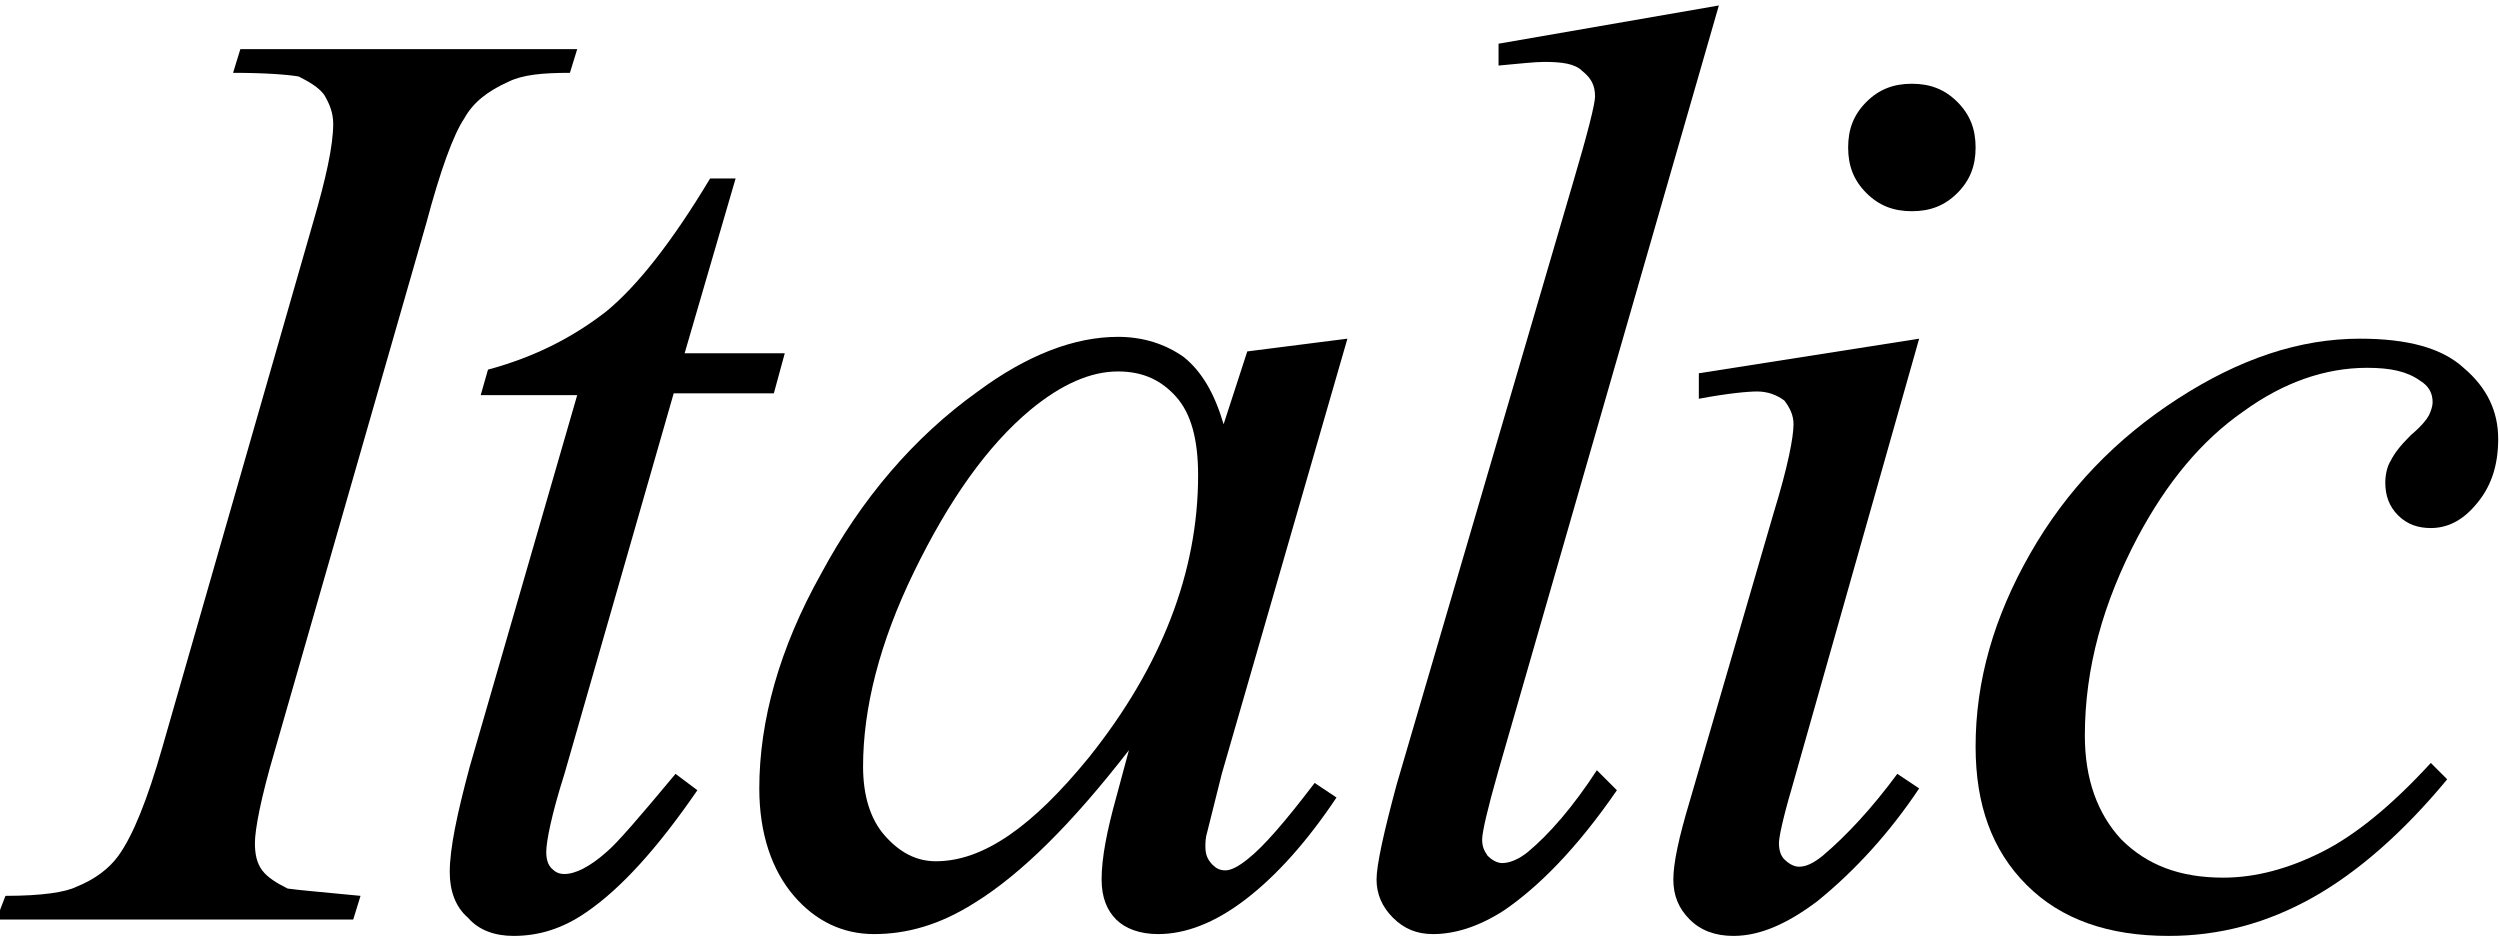
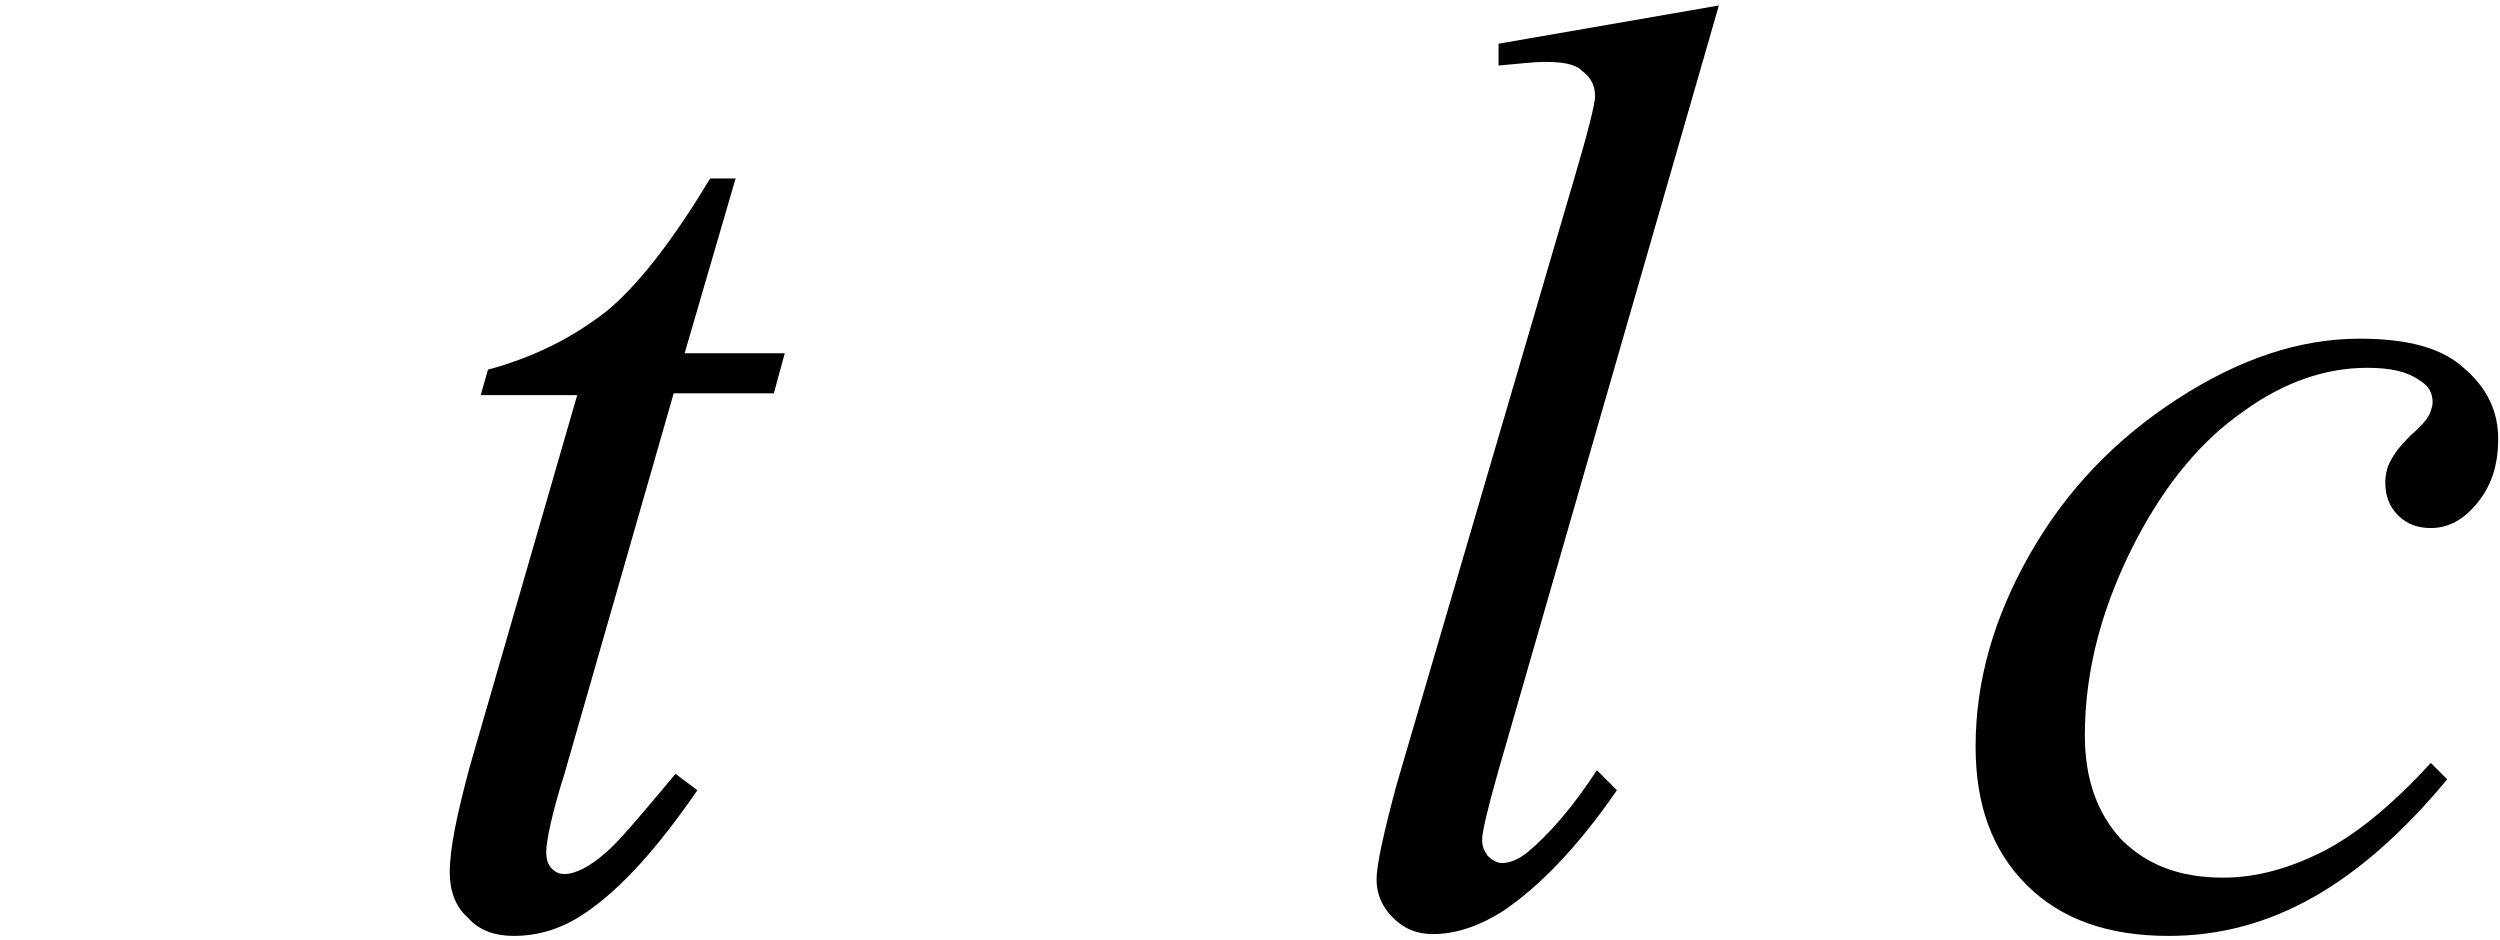
<svg xmlns="http://www.w3.org/2000/svg" version="1.1" id="Layer_1" x="0px" y="0px" viewBox="0 0 137.3 51.6" style="enable-background:new 0 0 137.3 51.6;" xml:space="preserve">
  <style type="text/css">
	.st0{fill:none;stroke:#00FFCE;stroke-width:1.5;stroke-miterlimit:10;}
</style>
-   <path class="st0" d="M0,2.7" />
  <g>
-     <path d="M19.8,49.2l-0.4,1.3H-0.2l0.5-1.3c2,0,3.3-0.2,3.9-0.5c1-0.4,1.8-1,2.3-1.7c0.8-1.1,1.6-3.1,2.4-5.9l8.3-28.9   c0.7-2.4,1.1-4.2,1.1-5.4c0-0.6-0.2-1.1-0.5-1.6c-0.3-0.4-0.8-0.7-1.4-1C15.8,4.1,14.6,4,12.8,4l0.4-1.3h18.5L31.3,4   c-1.5,0-2.6,0.1-3.4,0.5c-1.1,0.5-1.9,1.1-2.4,2c-0.6,0.9-1.3,2.8-2.1,5.8l-8.3,28.9c-0.8,2.7-1.1,4.4-1.1,5.1   c0,0.6,0.1,1.1,0.4,1.5c0.3,0.4,0.8,0.7,1.4,1C16.5,48.9,17.8,49,19.8,49.2z" />
    <path d="M40.4,9.8l-2.8,9.6h5.5l-0.6,2.2H37l-6,20.9c-0.7,2.2-1,3.7-1,4.3c0,0.4,0.1,0.7,0.3,0.9c0.2,0.2,0.4,0.3,0.7,0.3   c0.6,0,1.4-0.4,2.3-1.2c0.6-0.5,1.8-1.9,3.8-4.3l1.2,0.9c-2.2,3.2-4.2,5.4-6.1,6.7c-1.3,0.9-2.6,1.3-4,1.3c-1,0-1.9-0.3-2.5-1   c-0.7-0.6-1-1.5-1-2.5c0-1.3,0.4-3.2,1.1-5.8l5.9-20.4h-5.3l0.4-1.4c2.6-0.7,4.7-1.8,6.5-3.2c1.7-1.4,3.6-3.8,5.7-7.3   C39,9.8,40.4,9.8,40.4,9.8z" />
-     <path d="M74,18.6l-6.9,23.9l-0.8,3.2c-0.1,0.3-0.1,0.6-0.1,0.8c0,0.4,0.1,0.7,0.4,1c0.2,0.2,0.4,0.3,0.7,0.3c0.3,0,0.7-0.2,1.2-0.6   c0.9-0.7,2.1-2.1,3.7-4.2l1.2,0.8c-1.6,2.4-3.3,4.3-5,5.6s-3.3,1.9-4.8,1.9c-1,0-1.8-0.3-2.3-0.8s-0.8-1.2-0.8-2.2   c0-1.2,0.3-2.7,0.8-4.5l0.7-2.6c-3.1,4-5.9,6.8-8.5,8.4c-1.9,1.2-3.7,1.7-5.5,1.7c-1.7,0-3.2-0.7-4.4-2.1c-1.2-1.4-1.9-3.4-1.9-5.9   c0-3.7,1.1-7.7,3.4-11.8c2.2-4.1,5.1-7.5,8.6-10c2.7-2,5.3-3,7.7-3c1.4,0,2.6,0.4,3.6,1.1c1,0.8,1.7,2,2.2,3.7l1.3-4L74,18.6z    M61.4,20.4c-1.5,0-3.1,0.7-4.8,2.1c-2.4,2-4.5,5-6.4,8.9s-2.8,7.5-2.8,10.7c0,1.6,0.4,2.9,1.2,3.8s1.7,1.4,2.8,1.4   c2.6,0,5.3-1.9,8.4-5.7c4-5,6-10.2,6-15.5c0-2-0.4-3.4-1.2-4.3C63.8,20.9,62.8,20.4,61.4,20.4z" />
    <path d="M94.4,0.3l-12.1,42c-0.6,2.1-0.9,3.4-0.9,3.8c0,0.4,0.1,0.6,0.3,0.9c0.2,0.2,0.5,0.4,0.8,0.4c0.4,0,0.9-0.2,1.4-0.6   c1.2-1,2.5-2.5,3.8-4.5l1.1,1.1c-2.2,3.2-4.3,5.3-6.2,6.6c-1.4,0.9-2.7,1.3-3.9,1.3c-0.9,0-1.6-0.3-2.2-0.9s-0.9-1.3-0.9-2.1   s0.4-2.6,1.1-5.2L86.4,10c0.8-2.7,1.2-4.3,1.2-4.7c0-0.6-0.2-1-0.7-1.4c-0.4-0.4-1.1-0.5-2.1-0.5c-0.5,0-1.4,0.1-2.5,0.2V2.4   L94.4,0.3z" />
-     <path d="M105.4,18.6l-7,24.7c-0.5,1.7-0.7,2.7-0.7,3c0,0.4,0.1,0.7,0.3,0.9c0.2,0.2,0.5,0.4,0.8,0.4c0.4,0,0.8-0.2,1.3-0.6   c1.3-1.1,2.7-2.6,4.1-4.5l1.2,0.8c-1.6,2.4-3.5,4.5-5.6,6.2c-1.6,1.2-3.1,1.9-4.6,1.9c-1,0-1.8-0.3-2.4-0.9s-0.9-1.3-0.9-2.2   s0.3-2.3,0.9-4.3l4.6-15.8c0.8-2.6,1.1-4.2,1.1-4.9c0-0.5-0.2-0.9-0.5-1.3c-0.4-0.3-0.9-0.5-1.5-0.5c-0.5,0-1.6,0.1-3.2,0.4v-1.4   L105.4,18.6z M105,4.6c1,0,1.8,0.3,2.5,1s1,1.5,1,2.5s-0.3,1.8-1,2.5s-1.5,1-2.5,1s-1.8-0.3-2.5-1s-1-1.5-1-2.5s0.3-1.8,1-2.5   S104,4.6,105,4.6z" />
    <path d="M134.4,42.8c-2.4,2.9-4.9,5.1-7.4,6.5c-2.5,1.4-5.1,2.1-7.9,2.1c-3.3,0-5.9-0.9-7.8-2.8c-1.9-1.9-2.8-4.4-2.8-7.6   c0-3.6,1-7.1,3-10.6s4.7-6.3,8.1-8.5s6.7-3.3,10-3.3c2.6,0,4.5,0.5,5.7,1.6c1.3,1.1,1.9,2.4,1.9,3.9s-0.4,2.7-1.3,3.7   c-0.7,0.8-1.5,1.2-2.4,1.2c-0.7,0-1.3-0.2-1.8-0.7s-0.7-1.1-0.7-1.8c0-0.4,0.1-0.9,0.3-1.2c0.2-0.4,0.5-0.8,1.1-1.4   c0.6-0.5,0.9-0.9,1-1.1s0.2-0.5,0.2-0.7c0-0.5-0.2-0.9-0.7-1.2c-0.7-0.5-1.6-0.7-2.9-0.7c-2.3,0-4.6,0.8-6.8,2.4   c-2.3,1.6-4.2,3.9-5.8,6.9c-1.9,3.6-2.9,7.2-2.9,10.9c0,2.4,0.7,4.3,2,5.7c1.4,1.4,3.2,2.1,5.6,2.1c1.8,0,3.6-0.5,5.4-1.4   c1.8-0.9,3.8-2.5,6-4.9L134.4,42.8z" />
  </g>
</svg>